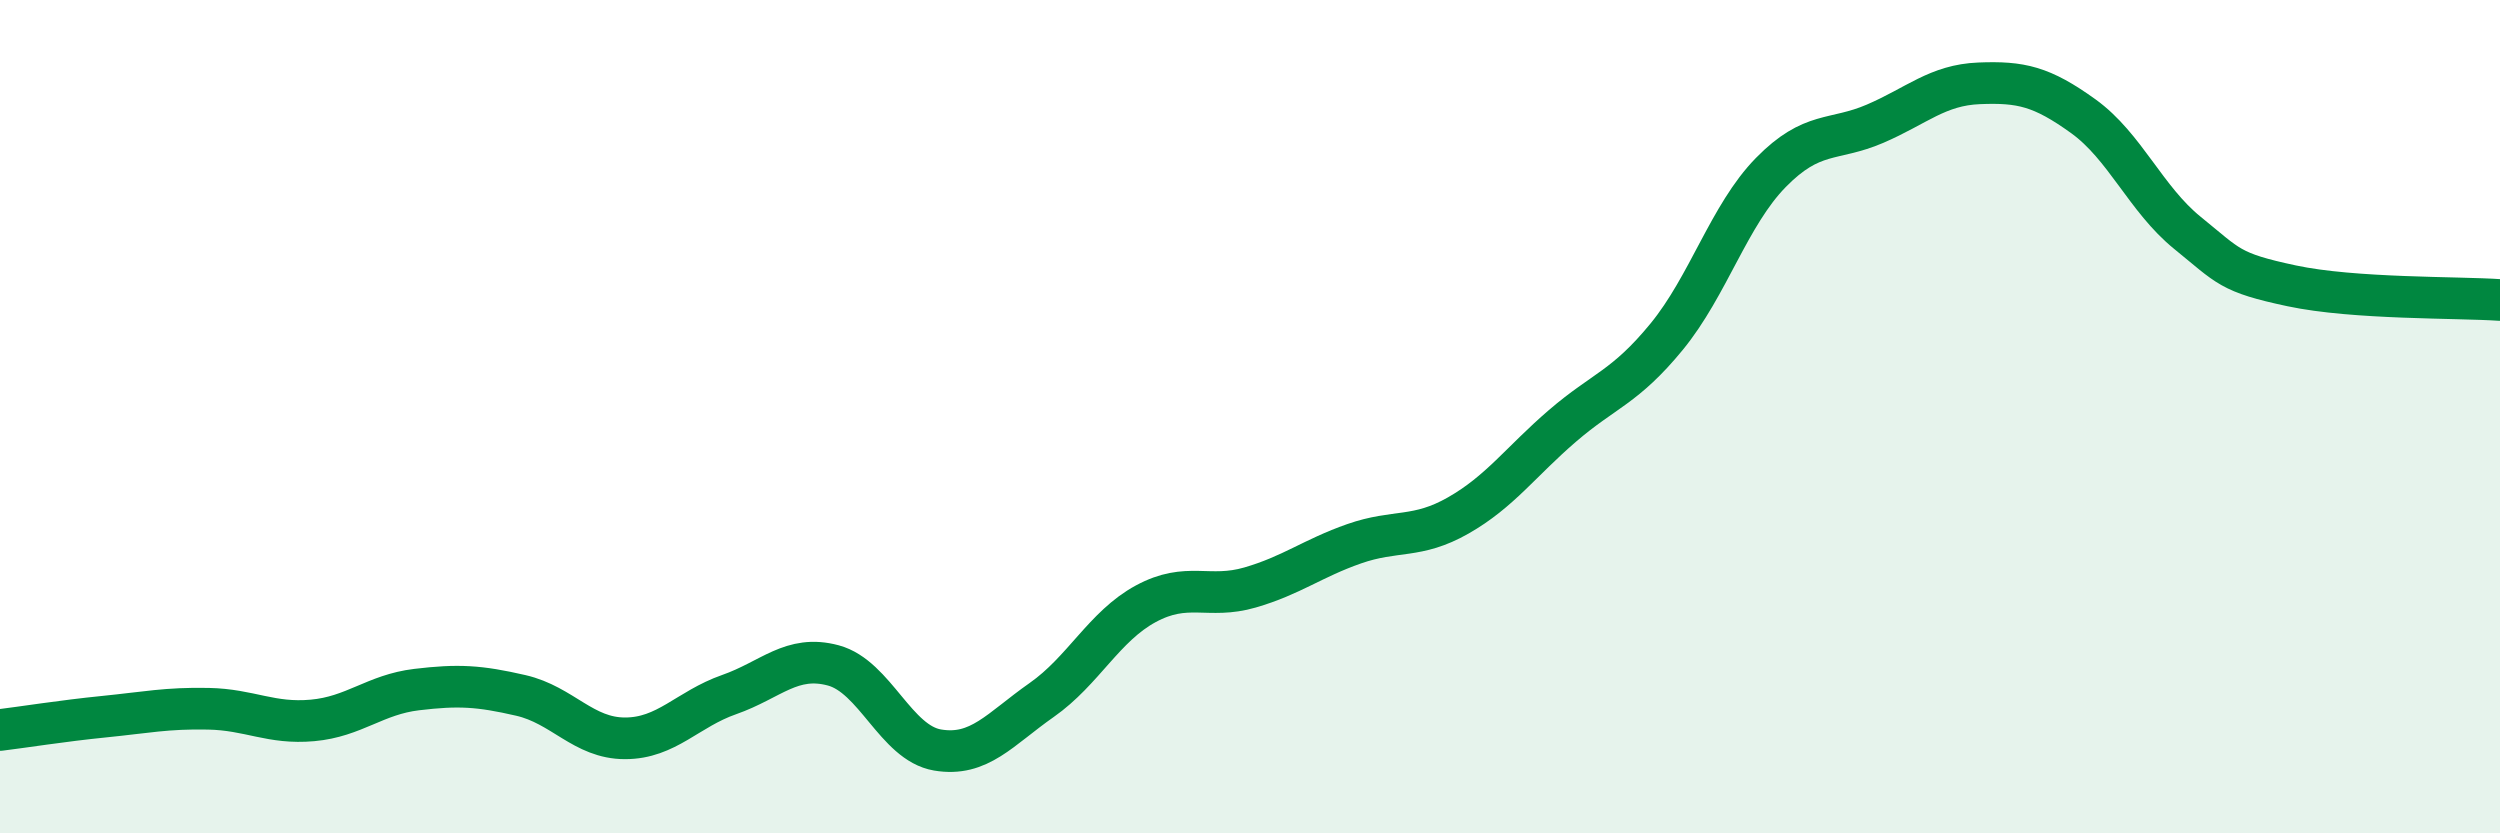
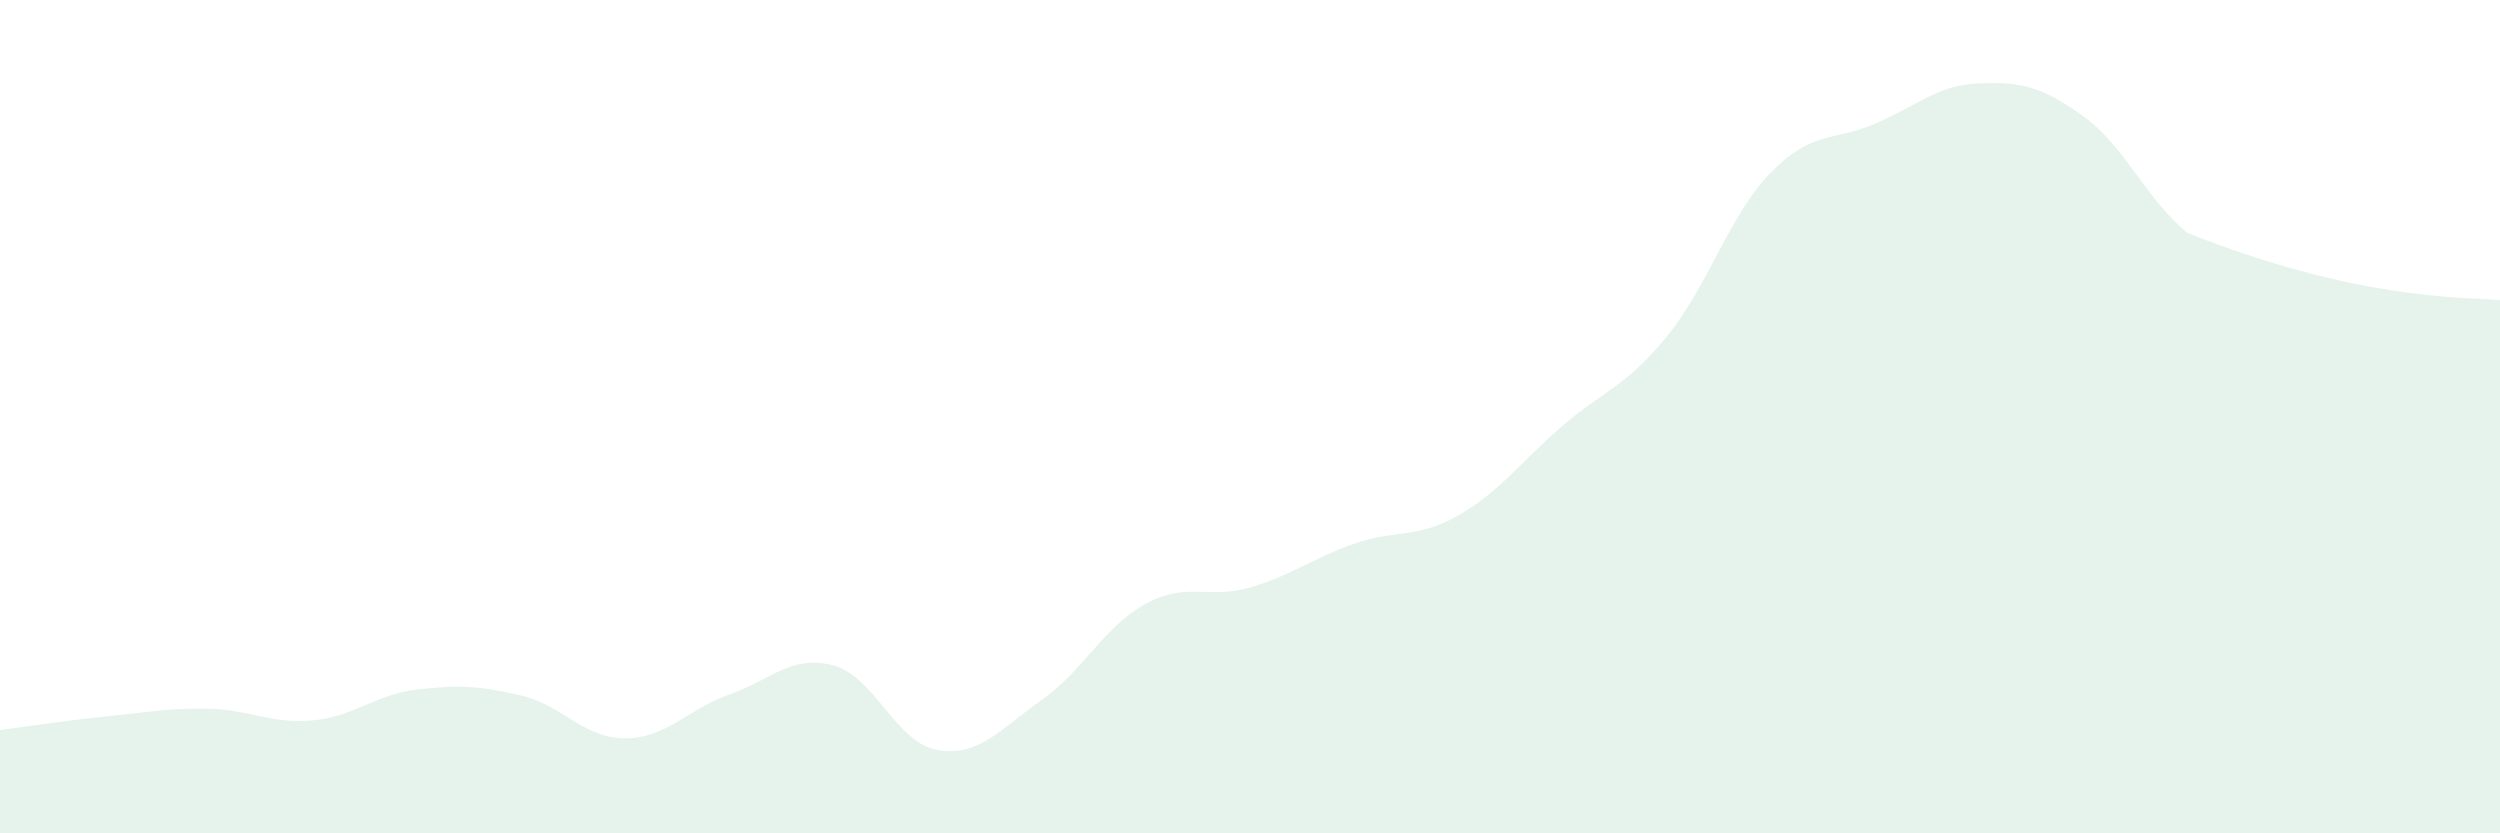
<svg xmlns="http://www.w3.org/2000/svg" width="60" height="20" viewBox="0 0 60 20">
-   <path d="M 0,17.52 C 0.5,17.46 1.5,17.3 2.5,17.2 C 3.5,17.1 4,16.99 5,17.01 C 6,17.03 6.5,17.38 7.5,17.29 C 8.5,17.2 9,16.67 10,16.55 C 11,16.43 11.5,16.46 12.5,16.69 C 13.5,16.92 14,17.72 15,17.72 C 16,17.72 16.5,17.02 17.5,16.67 C 18.5,16.32 19,15.7 20,15.97 C 21,16.24 21.5,17.83 22.5,18 C 23.5,18.17 24,17.5 25,16.8 C 26,16.1 26.5,15.03 27.5,14.49 C 28.5,13.95 29,14.39 30,14.1 C 31,13.81 31.5,13.4 32.5,13.05 C 33.5,12.7 34,12.94 35,12.37 C 36,11.8 36.5,11.08 37.5,10.22 C 38.5,9.36 39,9.3 40,8.08 C 41,6.86 41.5,5.16 42.5,4.14 C 43.5,3.12 44,3.4 45,2.97 C 46,2.54 46.5,2.04 47.5,2 C 48.5,1.96 49,2.07 50,2.79 C 51,3.51 51.5,4.78 52.5,5.59 C 53.5,6.4 53.5,6.54 55,6.86 C 56.5,7.18 59,7.13 60,7.2L60 20L0 20Z" fill="#008740" opacity="0.1" stroke-linecap="round" stroke-linejoin="round" />
-   <path d="M 0,17.52 C 0.5,17.46 1.5,17.3 2.5,17.2 C 3.5,17.1 4,16.99 5,17.01 C 6,17.03 6.5,17.38 7.5,17.29 C 8.5,17.2 9,16.67 10,16.55 C 11,16.43 11.5,16.46 12.5,16.69 C 13.5,16.92 14,17.72 15,17.72 C 16,17.72 16.5,17.02 17.5,16.67 C 18.5,16.32 19,15.7 20,15.97 C 21,16.24 21.5,17.83 22.5,18 C 23.5,18.17 24,17.5 25,16.8 C 26,16.1 26.5,15.03 27.5,14.49 C 28.5,13.95 29,14.39 30,14.1 C 31,13.81 31.5,13.4 32.5,13.05 C 33.5,12.7 34,12.94 35,12.37 C 36,11.8 36.5,11.08 37.5,10.22 C 38.5,9.36 39,9.3 40,8.08 C 41,6.86 41.5,5.16 42.5,4.14 C 43.5,3.12 44,3.4 45,2.97 C 46,2.54 46.5,2.04 47.5,2 C 48.5,1.96 49,2.07 50,2.79 C 51,3.51 51.5,4.78 52.5,5.59 C 53.5,6.4 53.5,6.54 55,6.86 C 56.5,7.18 59,7.13 60,7.2" stroke="#008740" stroke-width="1" fill="none" stroke-linecap="round" stroke-linejoin="round" />
+   <path d="M 0,17.52 C 0.5,17.46 1.5,17.3 2.5,17.2 C 3.5,17.1 4,16.99 5,17.01 C 6,17.03 6.5,17.38 7.5,17.29 C 8.5,17.2 9,16.67 10,16.55 C 11,16.43 11.5,16.46 12.5,16.69 C 13.5,16.92 14,17.72 15,17.72 C 16,17.72 16.5,17.02 17.5,16.67 C 18.5,16.32 19,15.7 20,15.97 C 21,16.24 21.5,17.83 22.5,18 C 23.5,18.17 24,17.5 25,16.8 C 26,16.1 26.5,15.03 27.5,14.49 C 28.5,13.95 29,14.39 30,14.1 C 31,13.81 31.5,13.4 32.5,13.05 C 33.5,12.7 34,12.94 35,12.37 C 36,11.8 36.5,11.08 37.5,10.22 C 38.5,9.36 39,9.3 40,8.08 C 41,6.86 41.5,5.16 42.5,4.14 C 43.5,3.12 44,3.4 45,2.97 C 46,2.54 46.5,2.04 47.5,2 C 48.5,1.96 49,2.07 50,2.79 C 51,3.51 51.5,4.78 52.5,5.59 C 56.5,7.18 59,7.13 60,7.2L60 20L0 20Z" fill="#008740" opacity="0.1" stroke-linecap="round" stroke-linejoin="round" />
</svg>